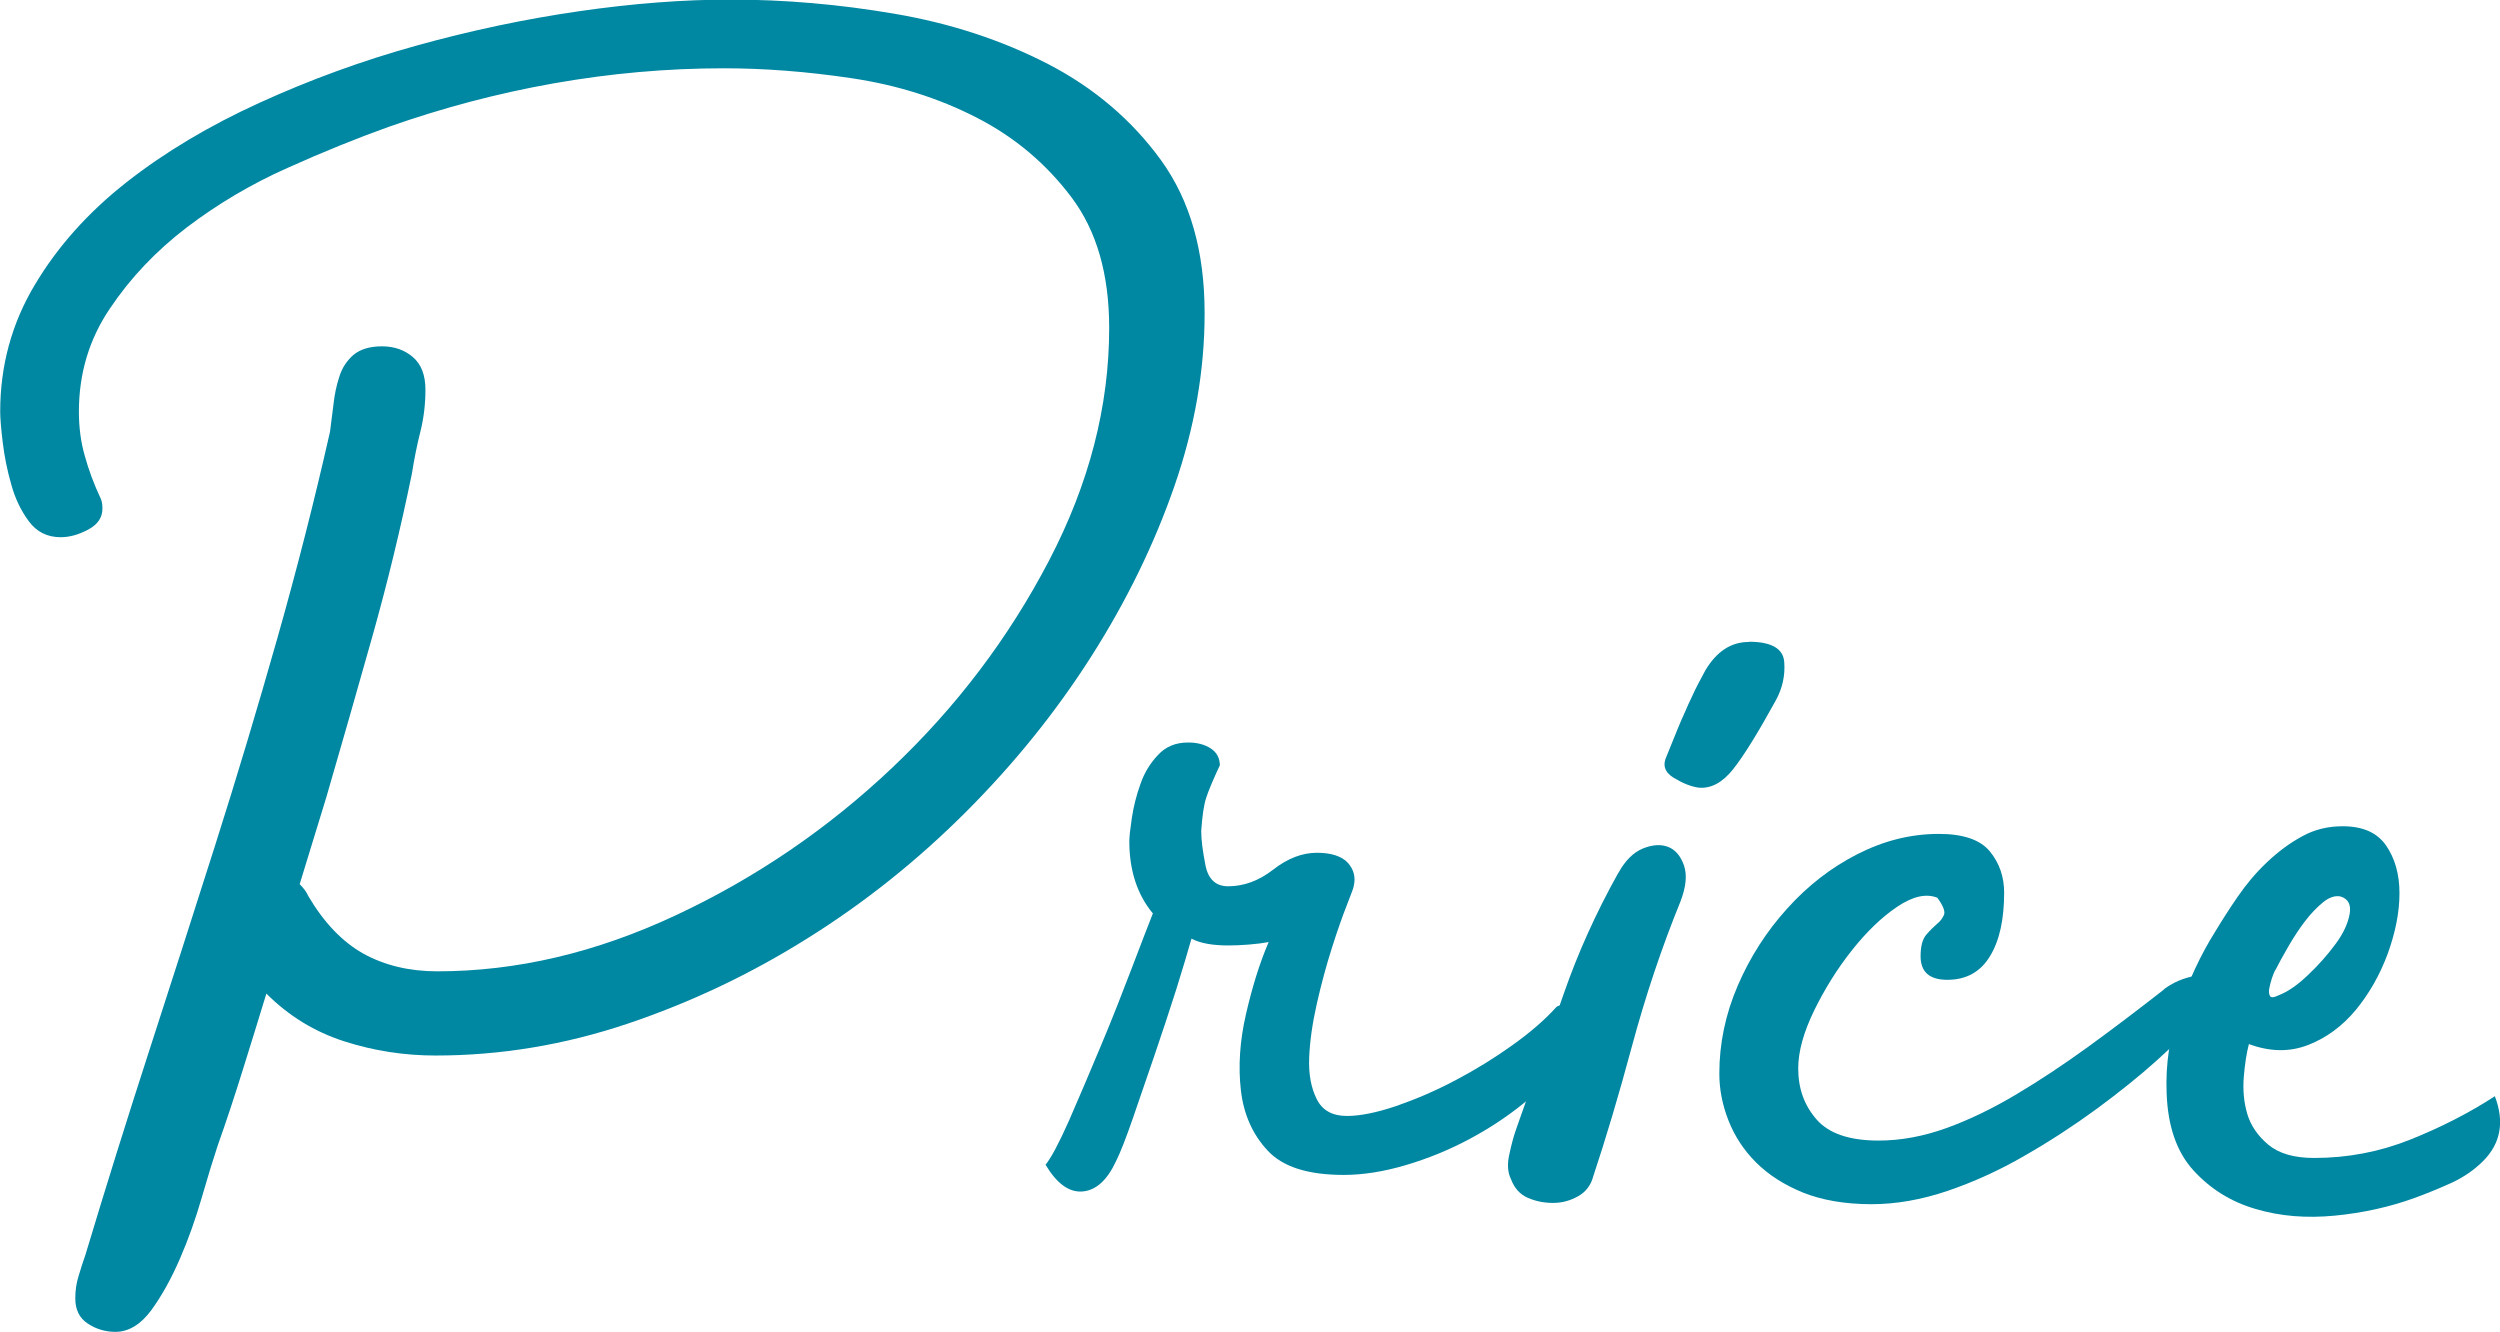
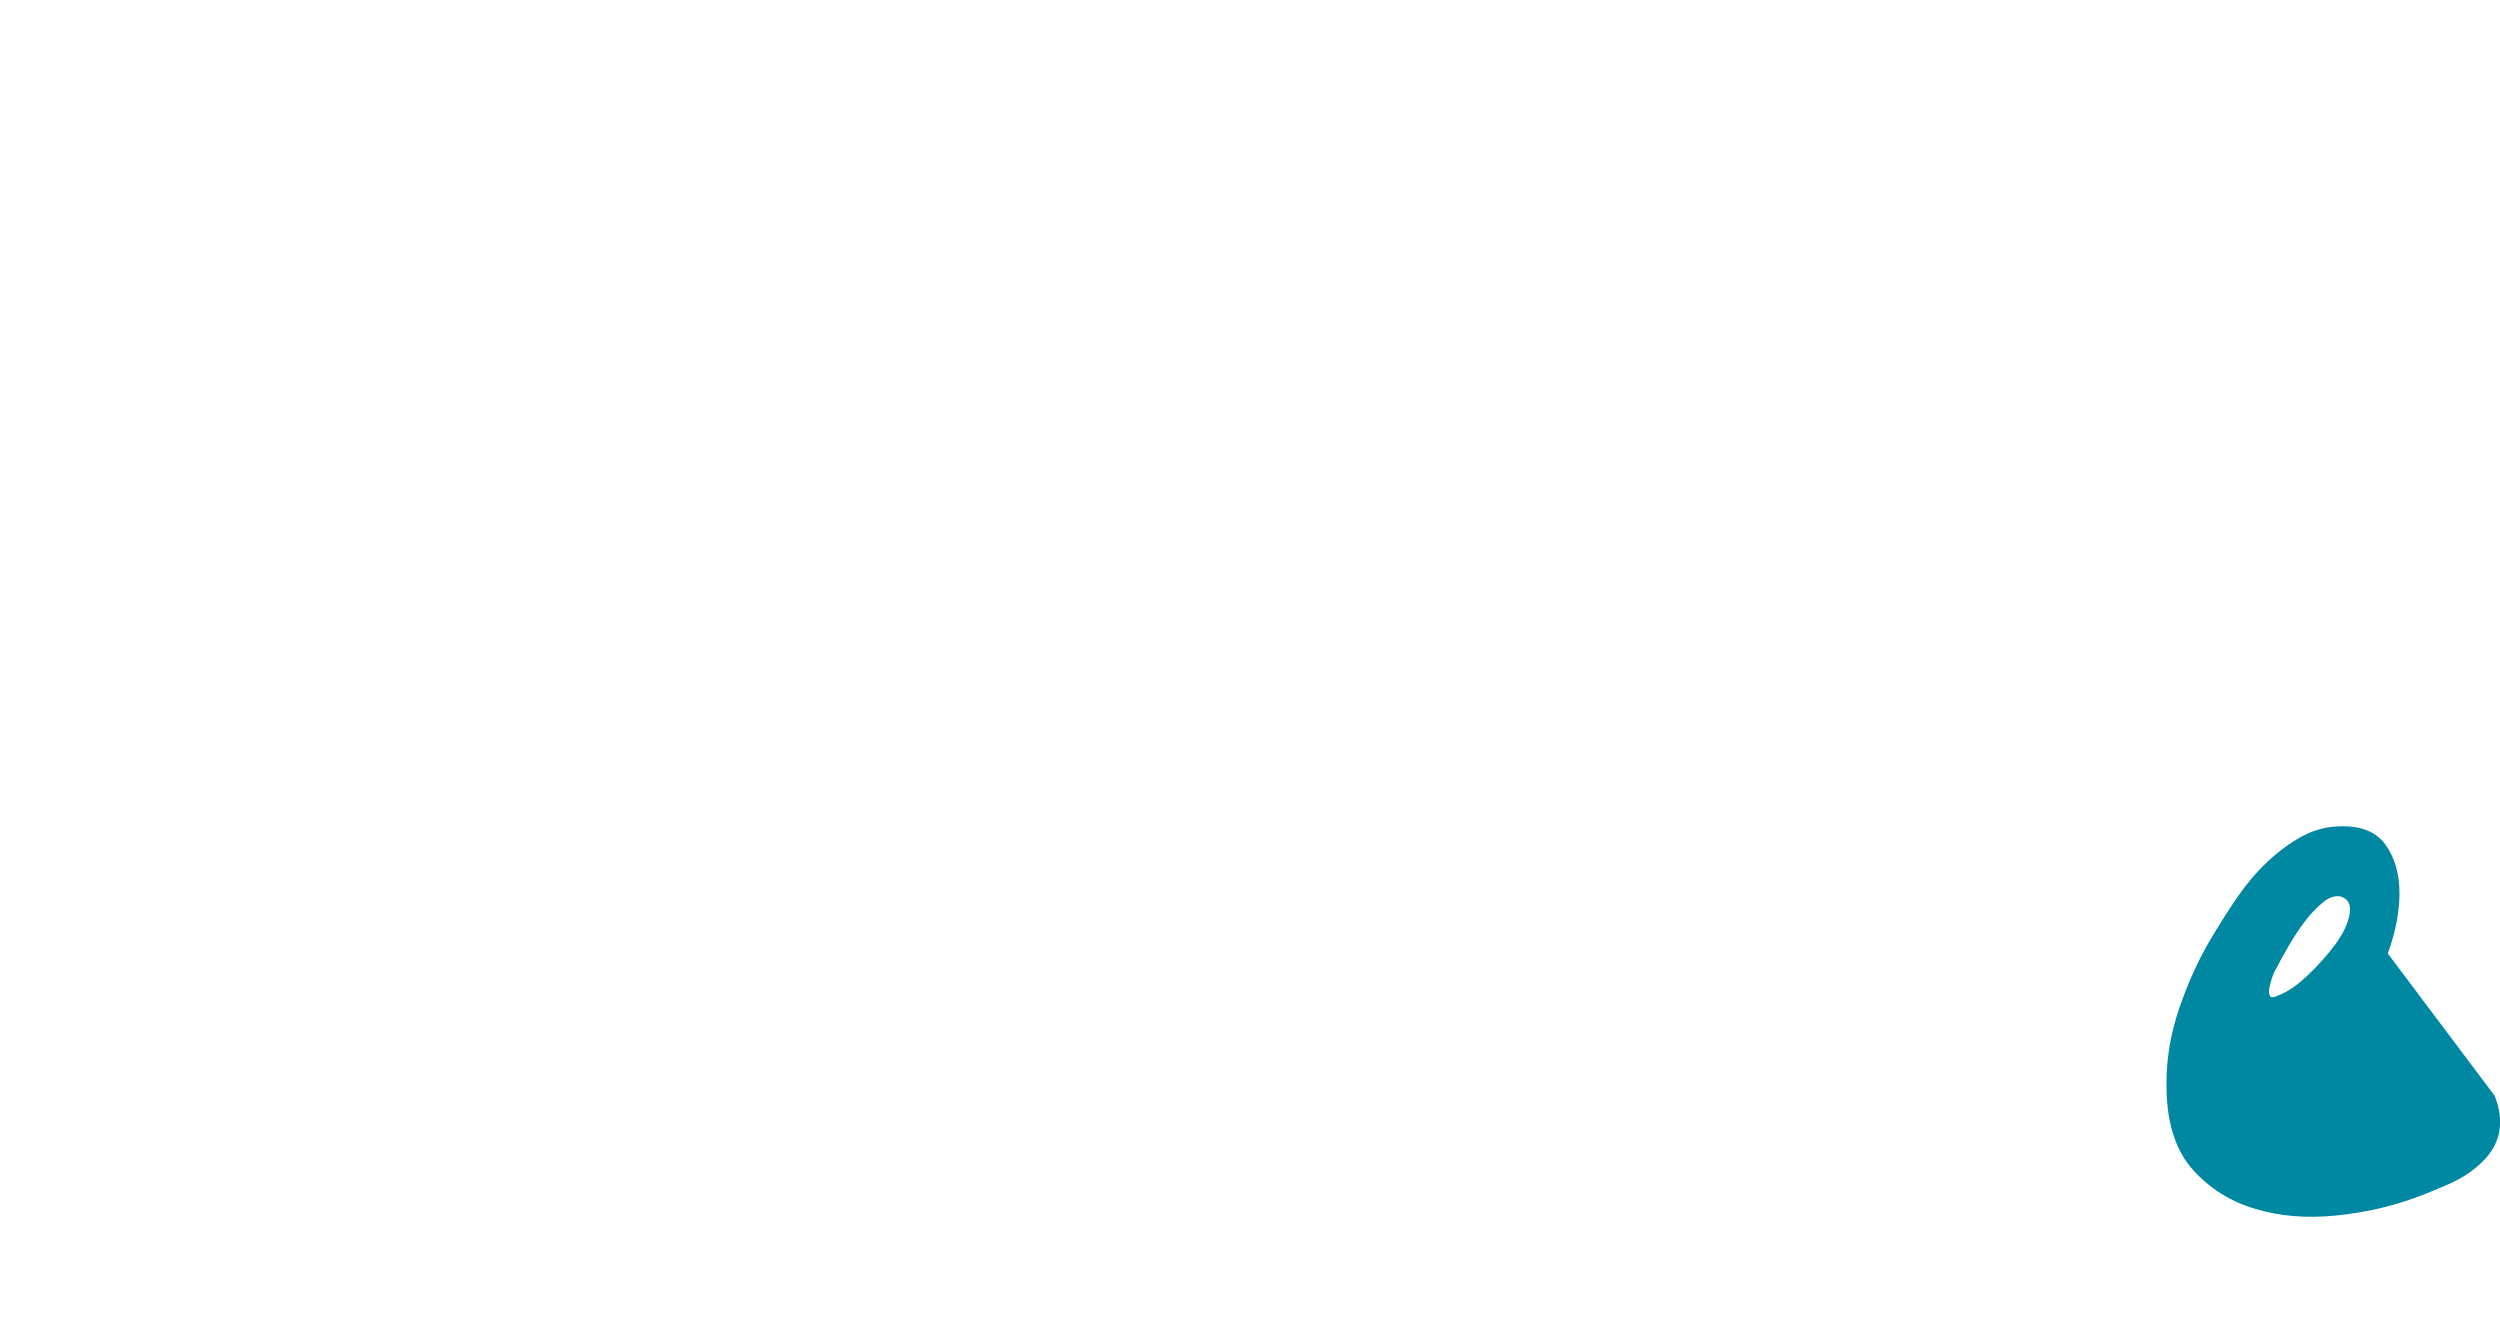
<svg xmlns="http://www.w3.org/2000/svg" id="_レイヤー_2" viewBox="0 0 117.88 62.8">
  <defs>
    <style>.cls-1{fill:#0087a2;}</style>
  </defs>
  <g id="_デザイン">
-     <path class="cls-1" d="m56.8,14.77c0,2.69-.47,5.4-1.42,8.14-.95,2.74-2.25,5.41-3.91,8.02-1.66,2.61-3.63,5.06-5.92,7.35s-4.78,4.28-7.47,5.96c-2.69,1.69-5.52,3.03-8.49,4.03-2.98,1-5.99,1.5-9.05,1.5-1.48,0-2.91-.22-4.31-.67-1.4-.45-2.62-1.2-3.67-2.25-.37,1.21-.74,2.41-1.11,3.59-.37,1.19-.76,2.38-1.19,3.59-.21.63-.46,1.45-.75,2.45-.29,1-.63,1.96-1.03,2.88-.4.92-.84,1.72-1.34,2.41-.5.68-1.07,1.03-1.7,1.03-.47,0-.91-.13-1.3-.39-.4-.26-.59-.66-.59-1.19,0-.37.05-.72.16-1.07.1-.34.21-.67.32-.99.95-3.16,1.95-6.36,3-9.6,1.05-3.24,2.09-6.48,3.12-9.72,1.03-3.24,2-6.48,2.92-9.72.92-3.24,1.75-6.49,2.49-9.76.05-.37.1-.79.16-1.26.05-.47.14-.92.28-1.34.13-.42.36-.76.67-1.03.32-.26.76-.4,1.34-.4s1.07.17,1.46.51c.4.34.59.86.59,1.54s-.08,1.34-.24,1.98c-.16.63-.29,1.29-.4,1.98-.53,2.58-1.15,5.14-1.86,7.66-.71,2.53-1.44,5.06-2.17,7.58l-1.26,4.11c.21.21.34.4.4.55.74,1.26,1.61,2.17,2.61,2.73,1,.55,2.16.83,3.48.83,3.74,0,7.49-.88,11.26-2.65,3.76-1.76,7.16-4.08,10.19-6.95,3.03-2.87,5.49-6.12,7.39-9.76s2.84-7.29,2.84-10.98c0-2.53-.59-4.58-1.78-6.16s-2.67-2.83-4.46-3.75c-1.79-.92-3.75-1.54-5.89-1.86s-4.15-.47-6.04-.47c-2.69,0-5.36.24-8.02.71-2.66.47-5.25,1.16-7.78,2.05-1.48.53-3.07,1.17-4.78,1.94-1.71.76-3.29,1.7-4.74,2.8-1.45,1.11-2.66,2.38-3.63,3.83-.98,1.45-1.46,3.07-1.46,4.86,0,.74.09,1.44.28,2.09.18.66.43,1.33.75,2.01.05.11.08.26.08.47,0,.42-.22.75-.67.99-.45.24-.88.36-1.3.36-.63,0-1.13-.25-1.5-.75-.37-.5-.65-1.08-.83-1.74-.19-.66-.32-1.32-.4-1.97-.08-.66-.12-1.15-.12-1.46,0-2.16.54-4.15,1.62-5.96,1.08-1.82,2.53-3.44,4.34-4.86s3.91-2.67,6.28-3.75c2.37-1.08,4.83-1.98,7.39-2.69,2.55-.71,5.11-1.25,7.66-1.62,2.55-.37,4.94-.55,7.15-.55,2.53,0,5.11.22,7.74.67,2.63.45,5.04,1.24,7.23,2.37,2.18,1.13,3.96,2.65,5.33,4.54,1.37,1.9,2.05,4.29,2.05,7.19Z" />
-     <path class="cls-1" d="m57.51,36.1c-.32.69-.53,1.19-.63,1.5-.11.32-.19.84-.24,1.58,0,.42.07.96.2,1.62.13.66.49.99,1.07.99.74,0,1.45-.26,2.13-.79.68-.53,1.37-.79,2.05-.79s1.17.16,1.46.47c.29.32.38.69.28,1.11,0,.05-.11.34-.32.88-.21.53-.45,1.21-.71,2.03-.26.82-.5,1.7-.71,2.63-.21.93-.33,1.78-.36,2.55-.03.77.09,1.42.36,1.95.26.53.74.79,1.42.79.63,0,1.41-.16,2.33-.47.92-.32,1.86-.72,2.8-1.22.95-.5,1.84-1.05,2.69-1.66.84-.6,1.53-1.2,2.05-1.78.16-.16.45-.07.87.28.42.34.42.86,0,1.54-.53.9-1.22,1.71-2.09,2.45-.87.74-1.8,1.37-2.8,1.91-1,.54-2.03.96-3.08,1.27-1.05.31-2.03.46-2.92.46-1.69,0-2.88-.38-3.59-1.15-.71-.76-1.13-1.71-1.26-2.84-.13-1.13-.05-2.33.24-3.59.29-1.26.64-2.4,1.07-3.4-.26.05-.58.09-.95.12-.37.03-.69.04-.95.04-.74,0-1.32-.1-1.74-.32-.16.58-.4,1.37-.71,2.37-.32,1-.66,2.04-1.03,3.12-.37,1.08-.71,2.08-1.03,3-.32.92-.58,1.59-.79,2.01-.42.9-.95,1.37-1.58,1.42-.63.05-1.21-.37-1.74-1.26.26-.32.63-1.01,1.11-2.09.47-1.08.97-2.25,1.5-3.52.53-1.26,1.01-2.49,1.46-3.67.45-1.18.78-2.04.99-2.57-.74-.89-1.11-2.03-1.11-3.4,0-.21.04-.58.12-1.11.08-.53.21-1.05.4-1.58.18-.53.46-.99.83-1.38.37-.4.84-.59,1.42-.59.42,0,.78.09,1.07.28.29.19.43.46.43.83Z" />
-     <path class="cls-1" d="m76.31,41.16c.32-.58.7-.96,1.15-1.15.45-.18.84-.21,1.19-.08.34.13.59.42.75.87.16.45.1,1.02-.16,1.7-.9,2.21-1.66,4.49-2.29,6.83-.63,2.34-1.24,4.38-1.82,6.12-.11.42-.34.74-.71.95-.37.21-.76.32-1.19.32s-.82-.08-1.19-.24c-.37-.16-.63-.45-.79-.87-.16-.32-.19-.71-.08-1.19.1-.47.21-.87.32-1.18.84-2.37,1.59-4.5,2.25-6.4.66-1.9,1.51-3.79,2.57-5.69Zm6.16-10.9c1.05,0,1.61.32,1.66.95.05.63-.08,1.24-.4,1.82-.84,1.53-1.51,2.61-2.01,3.24-.5.63-1.04.92-1.62.87-.37-.05-.76-.21-1.19-.47-.42-.26-.53-.6-.32-1.03.21-.53.38-.95.51-1.26.13-.32.25-.59.36-.83.1-.24.22-.5.36-.79.13-.29.33-.67.59-1.15.53-.89,1.21-1.34,2.05-1.34Z" />
-     <path class="cls-1" d="m101.99,46.69c.1-.1.29-.22.55-.36.26-.13.53-.22.79-.28.26-.05.5-.04.71.04.21.08.32.3.32.67,0,.21-.24.62-.71,1.22-.47.61-1.12,1.28-1.94,2.01-.82.74-1.77,1.5-2.84,2.29-1.08.79-2.21,1.53-3.4,2.21-1.19.69-2.4,1.24-3.63,1.66-1.24.42-2.44.63-3.59.63-1.26,0-2.34-.19-3.24-.55-.9-.37-1.63-.84-2.21-1.42-.58-.58-1.01-1.24-1.3-1.98-.29-.74-.43-1.47-.43-2.21,0-1.42.29-2.8.87-4.15.58-1.34,1.35-2.55,2.33-3.63.97-1.08,2.08-1.94,3.32-2.57,1.24-.63,2.51-.95,3.83-.95,1.16,0,1.96.28,2.41.83.45.55.67,1.2.67,1.94,0,1.26-.22,2.27-.67,3-.45.74-1.12,1.11-2.01,1.11-.84,0-1.26-.37-1.26-1.11,0-.47.09-.82.28-1.03.18-.21.36-.38.51-.51.16-.13.26-.28.32-.43.05-.16-.05-.42-.32-.79-.53-.21-1.16-.07-1.9.43-.74.5-1.45,1.19-2.13,2.05-.69.87-1.28,1.82-1.78,2.84-.5,1.03-.75,1.94-.75,2.73,0,.95.29,1.75.87,2.41.58.66,1.55.99,2.92.99,1.05,0,2.12-.2,3.2-.59,1.08-.39,2.17-.92,3.28-1.58,1.11-.66,2.24-1.41,3.4-2.25,1.16-.84,2.34-1.74,3.56-2.69Z" />
-     <path class="cls-1" d="m117.63,51.67c.47,1.21.29,2.24-.55,3.08-.42.42-.92.76-1.5,1.03-.58.26-1.16.5-1.74.71-1.16.42-2.41.7-3.75.83-1.34.13-2.59.03-3.75-.32-1.16-.34-2.13-.95-2.92-1.82-.79-.87-1.21-2.09-1.26-3.67-.05-1.32.14-2.63.59-3.95.45-1.32,1.01-2.53,1.7-3.63.32-.53.67-1.08,1.07-1.66.4-.58.85-1.12,1.38-1.62.53-.5,1.08-.91,1.66-1.22.58-.32,1.21-.47,1.9-.47.95,0,1.63.3,2.05.91.42.61.63,1.36.63,2.25s-.19,1.84-.55,2.84c-.37,1-.87,1.88-1.5,2.65-.63.76-1.38,1.32-2.25,1.66-.87.34-1.8.33-2.8-.04-.11.42-.19.94-.24,1.54-.05.61,0,1.19.16,1.74.16.55.49,1.04.99,1.46.5.42,1.22.63,2.17.63,1.58,0,3.09-.29,4.54-.87,1.45-.58,2.78-1.26,3.99-2.05Zm-10.35-5.93c-.05.11-.11.24-.16.4-.05.16-.09.32-.12.47-.03.16-.01.28.04.36.05.08.18.07.4-.04.42-.16.88-.47,1.38-.95.5-.47.93-.96,1.3-1.46.37-.5.59-.97.67-1.42.08-.45-.07-.72-.43-.83-.26-.05-.54.04-.83.28-.29.24-.57.53-.83.87-.26.34-.53.74-.79,1.19-.26.45-.47.83-.63,1.15Z" />
+     <path class="cls-1" d="m117.63,51.67c.47,1.21.29,2.24-.55,3.08-.42.42-.92.76-1.5,1.03-.58.26-1.16.5-1.74.71-1.16.42-2.41.7-3.75.83-1.34.13-2.59.03-3.75-.32-1.16-.34-2.13-.95-2.92-1.82-.79-.87-1.21-2.09-1.26-3.67-.05-1.32.14-2.63.59-3.95.45-1.32,1.01-2.53,1.7-3.63.32-.53.67-1.08,1.07-1.66.4-.58.85-1.12,1.38-1.62.53-.5,1.08-.91,1.66-1.22.58-.32,1.21-.47,1.9-.47.95,0,1.63.3,2.05.91.42.61.63,1.36.63,2.25s-.19,1.84-.55,2.84Zm-10.35-5.93c-.05.11-.11.24-.16.4-.05.16-.09.32-.12.47-.03.16-.01.28.04.36.05.08.18.07.4-.04.42-.16.88-.47,1.38-.95.5-.47.93-.96,1.3-1.46.37-.5.59-.97.67-1.42.08-.45-.07-.72-.43-.83-.26-.05-.54.04-.83.28-.29.24-.57.53-.83.87-.26.34-.53.74-.79,1.19-.26.45-.47.83-.63,1.15Z" />
  </g>
</svg>